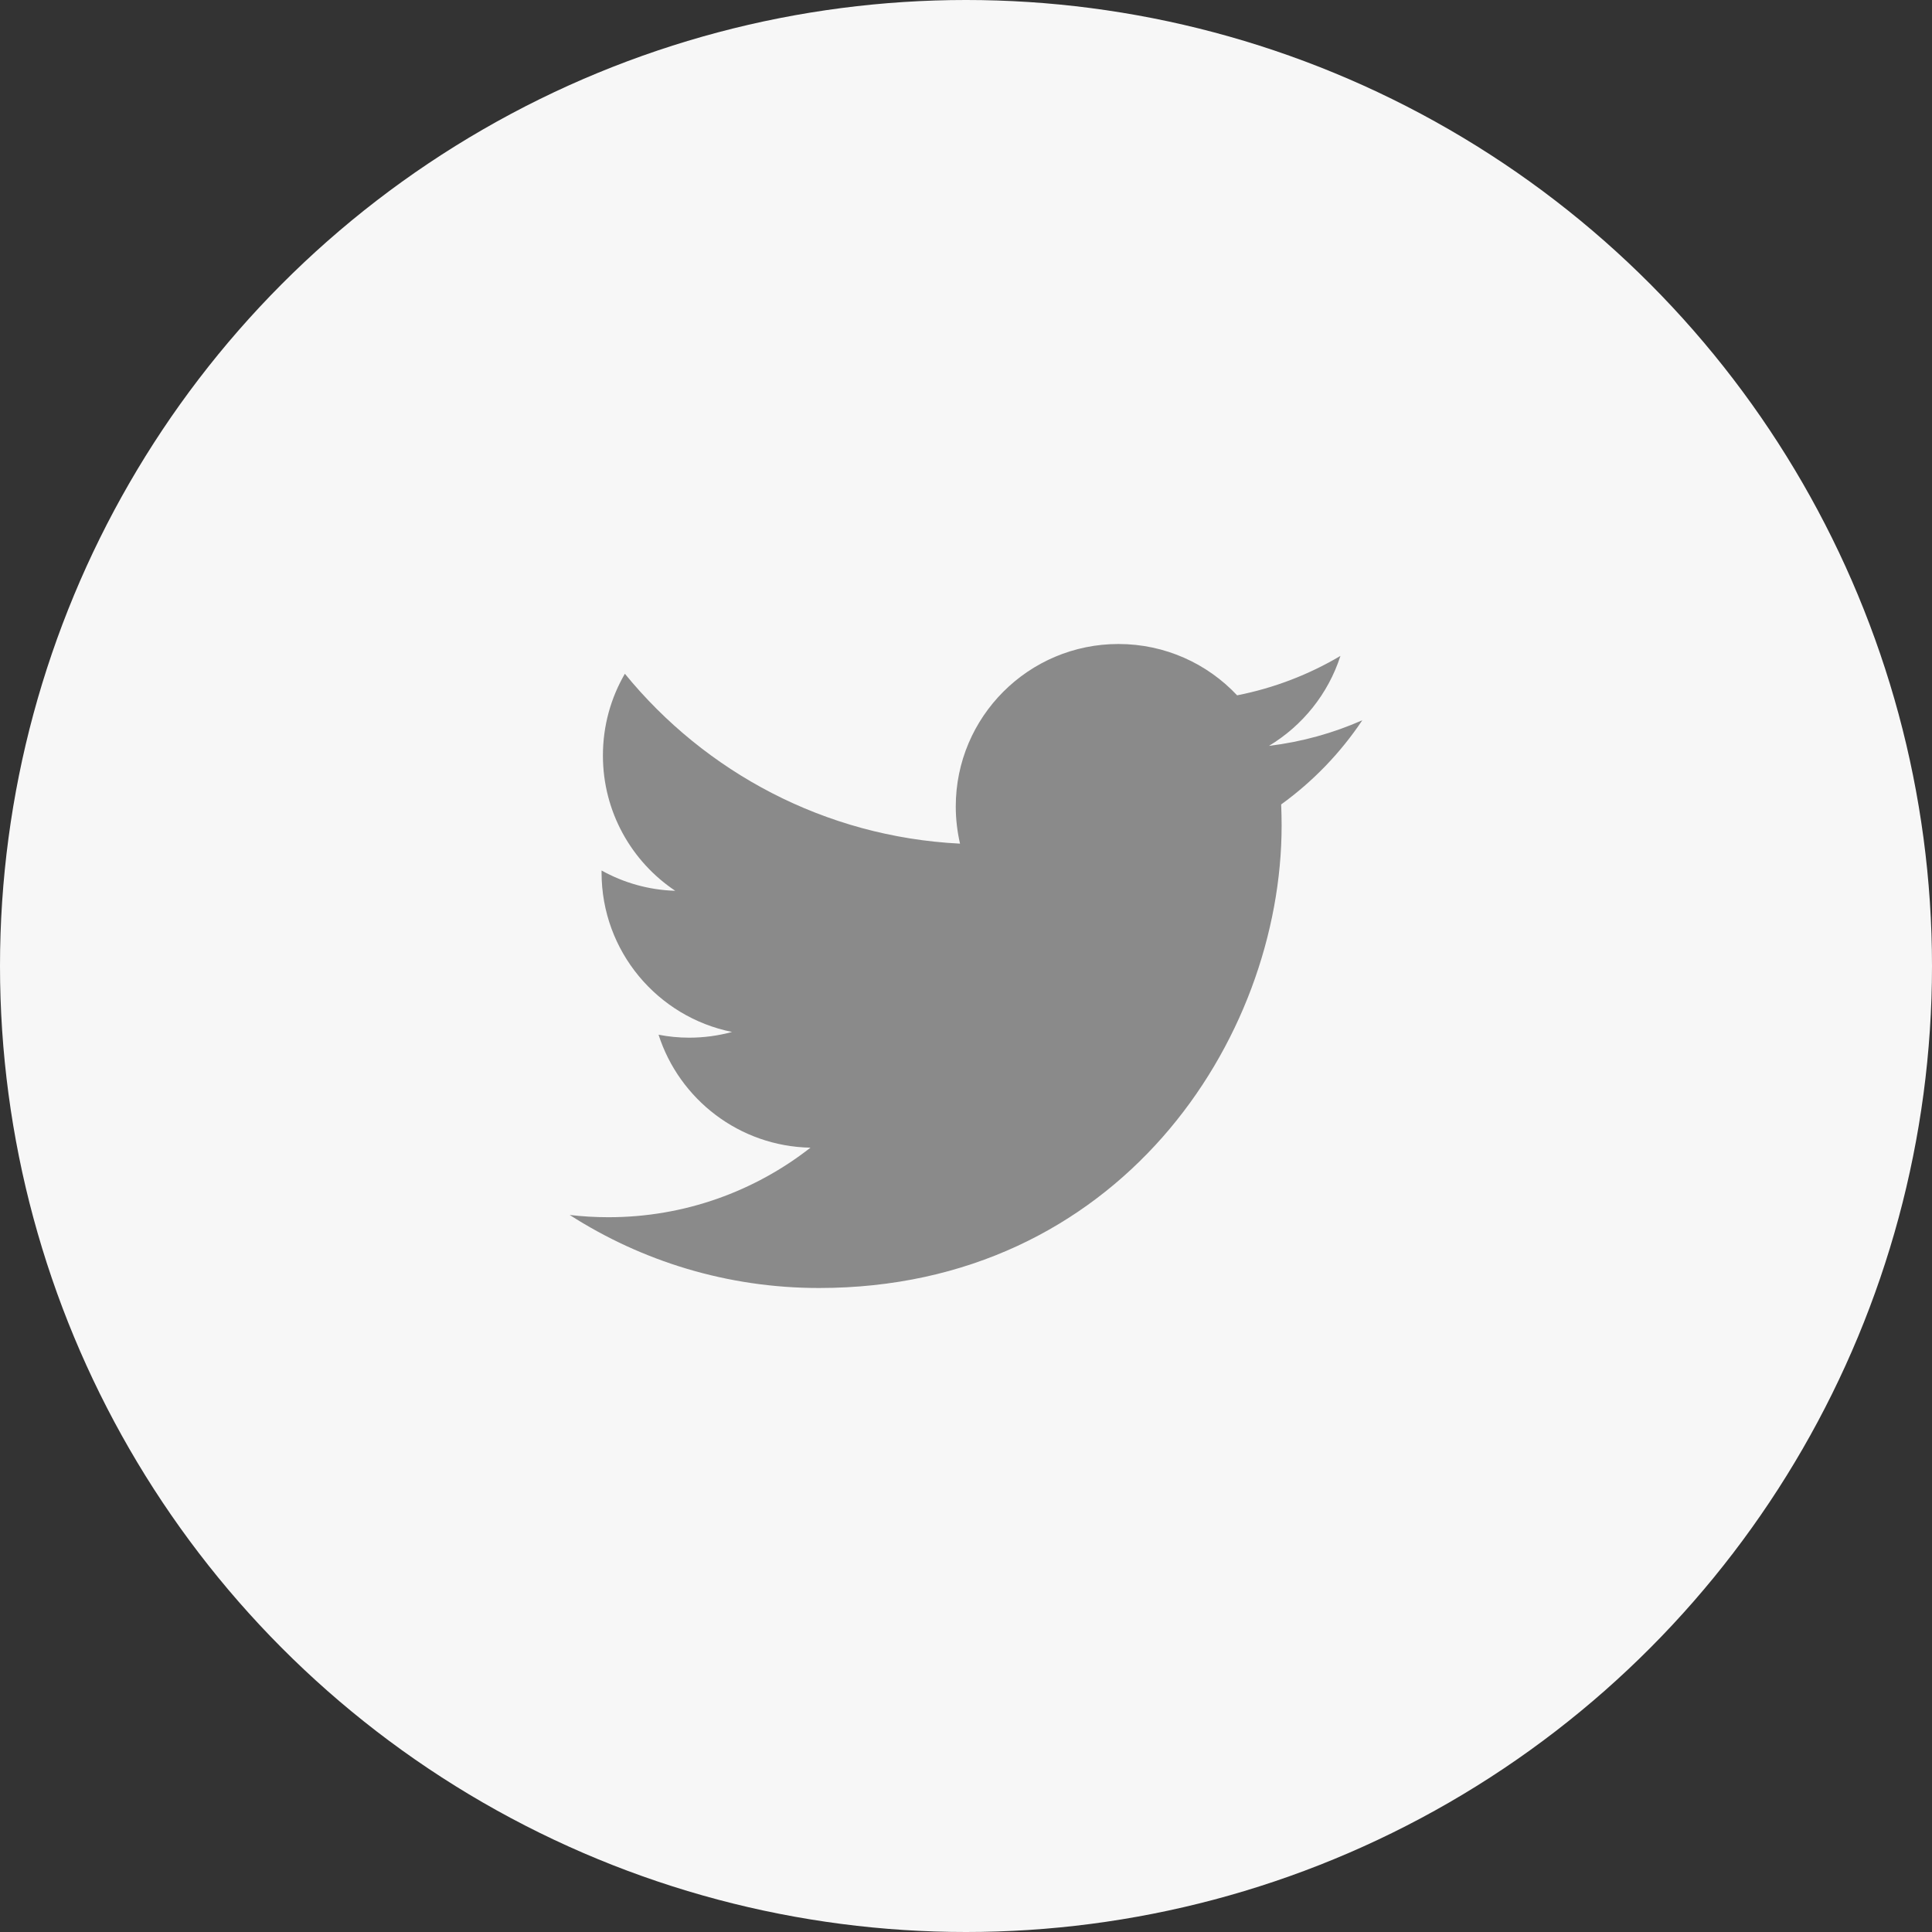
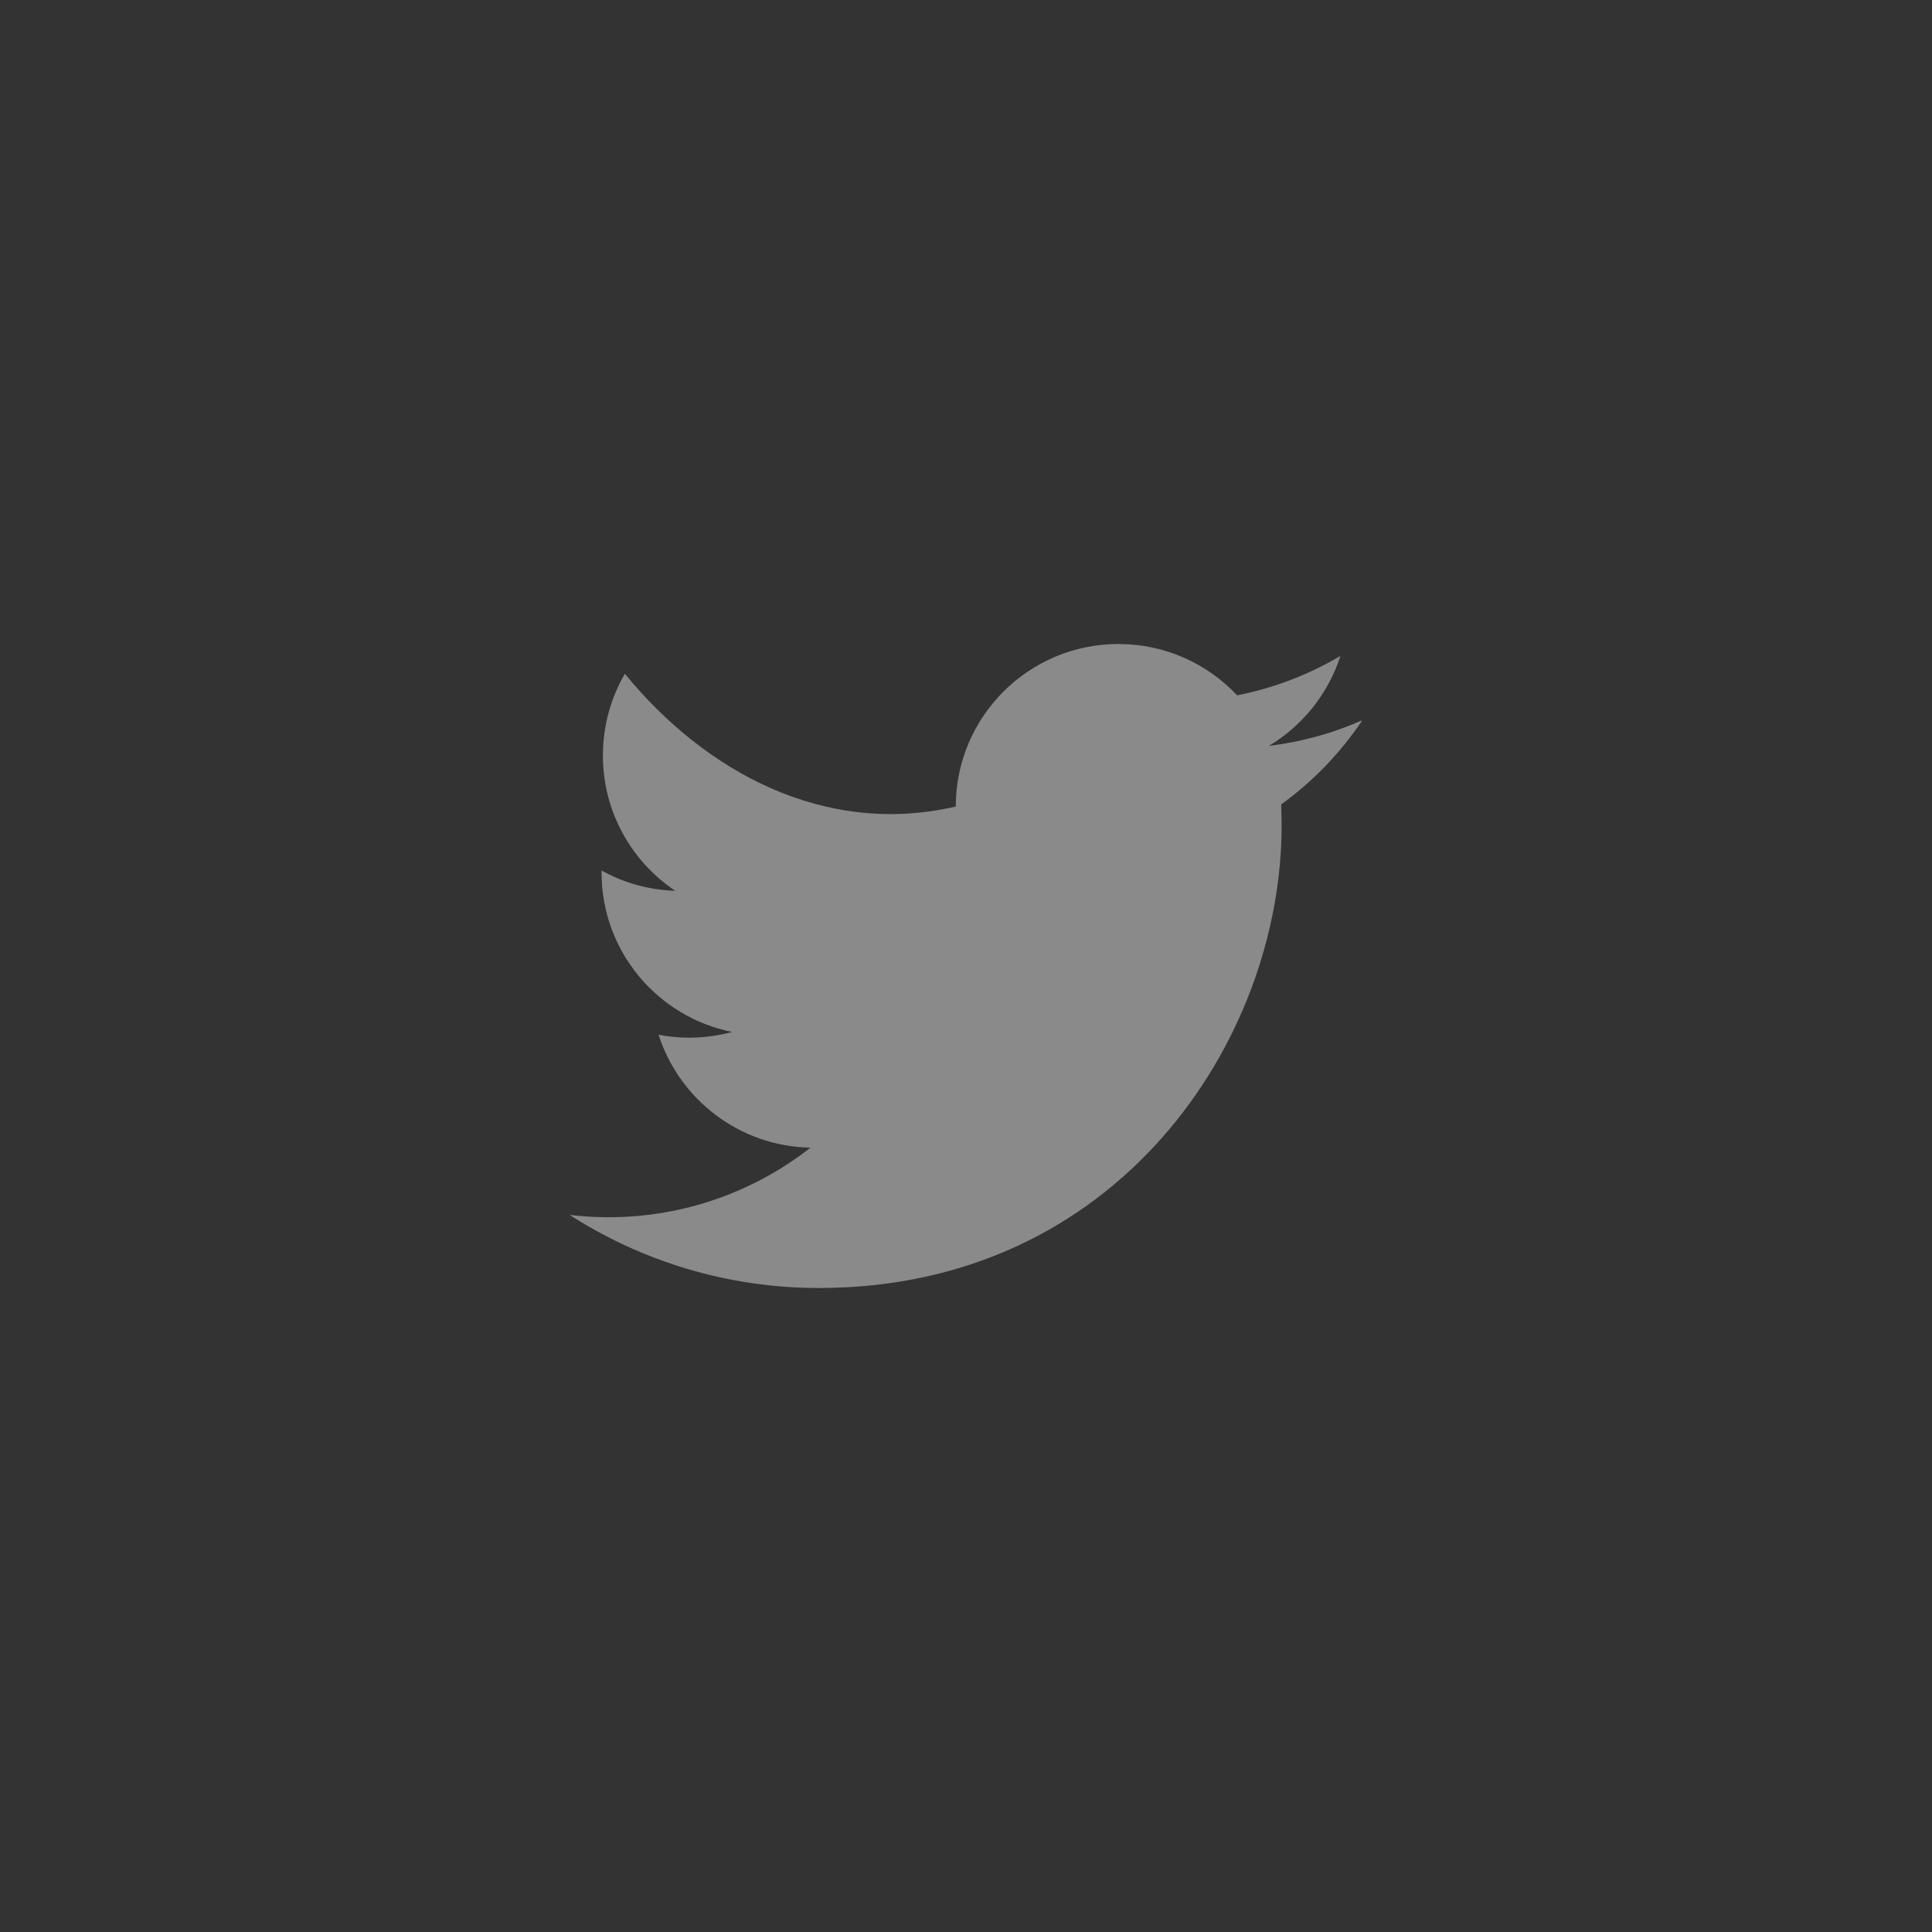
<svg xmlns="http://www.w3.org/2000/svg" width="30" height="30" viewBox="0 0 30 30" fill="none">
  <rect x="0" y="0" width="30" height="30" fill="#333333" stroke="none" />
  <g id="Footer_icon_1">
-     <circle id="Oval" cx="15" cy="15" r="15" fill="#F7F7F7" />
-     <path id="Twitter" fill-rule="evenodd" clip-rule="evenodd" d="M21.154 11.184C20.701 11.384 20.214 11.52 19.704 11.582C20.225 11.269 20.625 10.774 20.814 10.185C20.326 10.474 19.785 10.684 19.21 10.797C18.749 10.306 18.093 10 17.367 10C15.973 10 14.841 11.13 14.841 12.524C14.841 12.723 14.865 12.915 14.907 13.1C12.809 12.995 10.949 11.989 9.703 10.462C9.486 10.835 9.362 11.269 9.362 11.732C9.362 12.607 9.808 13.38 10.485 13.832C10.071 13.82 9.681 13.706 9.341 13.517C9.341 13.527 9.341 13.538 9.341 13.549C9.341 14.772 10.211 15.792 11.367 16.024C11.155 16.082 10.932 16.113 10.701 16.113C10.539 16.113 10.38 16.097 10.226 16.067C10.548 17.07 11.48 17.8 12.585 17.821C11.721 18.497 10.632 18.901 9.449 18.901C9.245 18.901 9.044 18.889 8.846 18.866C9.963 19.582 11.291 20 12.717 20C17.361 20 19.901 16.153 19.901 12.817C19.901 12.707 19.898 12.6 19.894 12.491C20.387 12.135 20.816 11.69 21.154 11.184V11.184V11.184Z" fill="#8A8A8A" />
+     <path id="Twitter" fill-rule="evenodd" clip-rule="evenodd" d="M21.154 11.184C20.701 11.384 20.214 11.52 19.704 11.582C20.225 11.269 20.625 10.774 20.814 10.185C20.326 10.474 19.785 10.684 19.21 10.797C18.749 10.306 18.093 10 17.367 10C15.973 10 14.841 11.13 14.841 12.524C12.809 12.995 10.949 11.989 9.703 10.462C9.486 10.835 9.362 11.269 9.362 11.732C9.362 12.607 9.808 13.38 10.485 13.832C10.071 13.82 9.681 13.706 9.341 13.517C9.341 13.527 9.341 13.538 9.341 13.549C9.341 14.772 10.211 15.792 11.367 16.024C11.155 16.082 10.932 16.113 10.701 16.113C10.539 16.113 10.38 16.097 10.226 16.067C10.548 17.07 11.48 17.8 12.585 17.821C11.721 18.497 10.632 18.901 9.449 18.901C9.245 18.901 9.044 18.889 8.846 18.866C9.963 19.582 11.291 20 12.717 20C17.361 20 19.901 16.153 19.901 12.817C19.901 12.707 19.898 12.6 19.894 12.491C20.387 12.135 20.816 11.69 21.154 11.184V11.184V11.184Z" fill="#8A8A8A" />
  </g>
</svg>